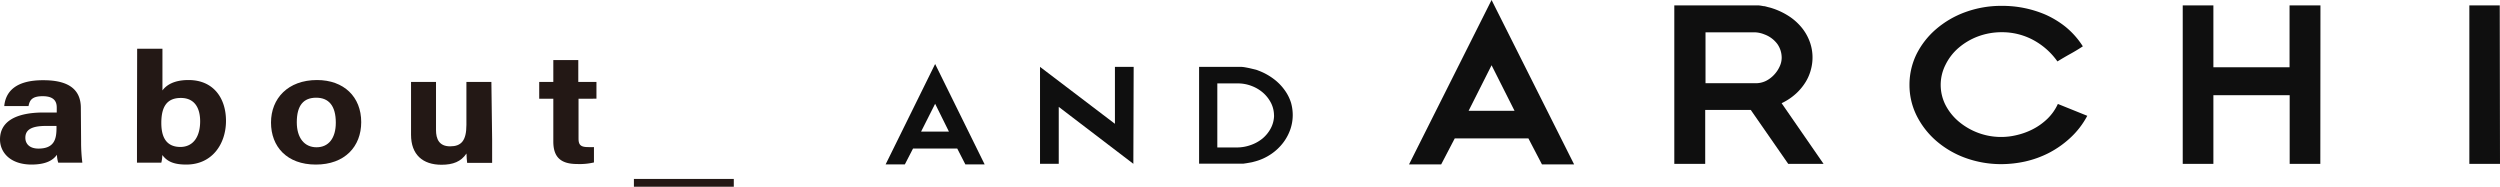
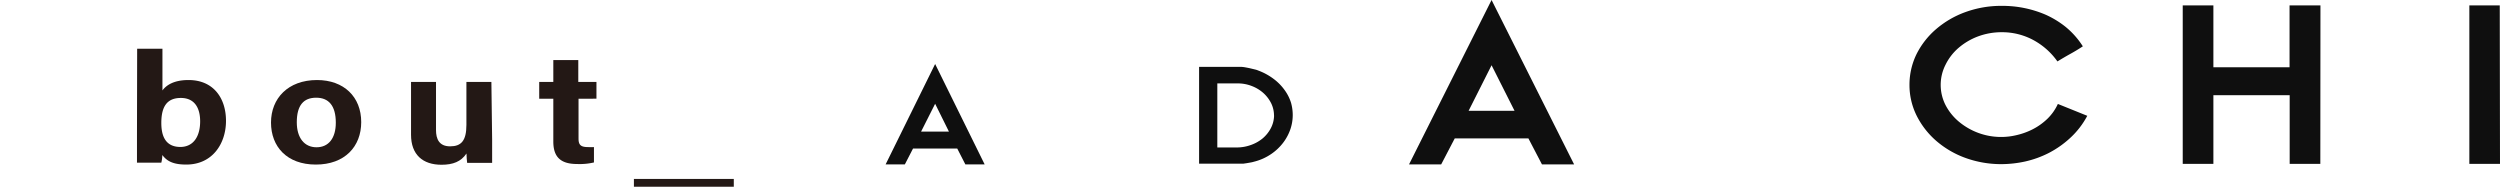
<svg xmlns="http://www.w3.org/2000/svg" id="レイヤー_1" data-name="レイヤー 1" viewBox="0 0 400.45 29.91">
  <defs>
    <style>.cls-1{fill:#0f0f0f;}.cls-2{fill:#231815;}</style>
  </defs>
  <path class="cls-1" d="M256.6,28h-5.15l-2.17-4.16h-11.8L235.31,28h-5.15L243.38,1.67Zm-9.54-8.58-3.68-7.3-3.68,7.3Z" transform="translate(-4.46 -1.67)" />
-   <path class="cls-1" d="M296.56,27.92H290.9l-6-8.64h-7.3v8.64h-4.95V2.54h13.17l.4,0a7,7,0,0,1,.69.11c.26,0,.51.1.76.16s.45.11.59.16a11.31,11.31,0,0,1,3,1.46,8.93,8.93,0,0,1,2,1.92,7.87,7.87,0,0,1,1.16,2.22,7.37,7.37,0,0,1,.12,4.21,7.25,7.25,0,0,1-.84,2,8.68,8.68,0,0,1-1.53,1.86,9.29,9.29,0,0,1-2.33,1.56Zm-6.71-17a3.84,3.84,0,0,0-.65-2.14,4.5,4.5,0,0,0-2.12-1.6,4.58,4.58,0,0,0-1.43-.33h-8V15h8a3.7,3.7,0,0,0,1.68-.37,4.67,4.67,0,0,0,1.32-1,4.83,4.83,0,0,0,.88-1.32A3.32,3.32,0,0,0,289.85,10.93Z" transform="translate(-4.46 -1.67)" />
  <path class="cls-1" d="M338.8,20.22a13.15,13.15,0,0,1-2.73,3.54,15.62,15.62,0,0,1-3.41,2.4,16,16,0,0,1-3.78,1.37,17.84,17.84,0,0,1-3.75.43,16.74,16.74,0,0,1-5.86-1,14.92,14.92,0,0,1-4.69-2.75,13.14,13.14,0,0,1-3.13-4.05,11,11,0,0,1-1.13-4.9,11.16,11.16,0,0,1,1.13-4.92,12.91,12.91,0,0,1,3.13-4,15.07,15.07,0,0,1,4.69-2.73,16.74,16.74,0,0,1,5.86-1A17.47,17.47,0,0,1,332.07,4a14.73,14.73,0,0,1,3.29,2,13.21,13.21,0,0,1,2.73,3.09c-.62.41-1.26.8-1.93,1.17s-1.39.79-2.14,1.25A11.29,11.29,0,0,0,330,8a10.55,10.55,0,0,0-4.88-1.17,10.77,10.77,0,0,0-3.84.68,10.32,10.32,0,0,0-3.11,1.84,8.51,8.51,0,0,0-2.07,2.68,7.12,7.12,0,0,0,0,6.48,8.65,8.65,0,0,0,2.16,2.67,10.54,10.54,0,0,0,9.27,2.12,11,11,0,0,0,2.58-.95,9.8,9.8,0,0,0,2.31-1.66,7.87,7.87,0,0,0,1.67-2.37Z" transform="translate(-4.46 -1.67)" />
  <path class="cls-1" d="M376.13,27.92h-4.91v-11H359V27.92h-4.91V2.54H359v9.9h12.2V2.54h4.95Z" transform="translate(-4.46 -1.67)" />
  <path class="cls-1" d="M404.91,27.92H400V2.54h4.87Z" transform="translate(-4.46 -1.67)" />
  <path class="cls-1" d="M162.18,28h-3.09l-1.3-2.54h-7.08L149.4,28h-3.08l7.93-16.08Zm-5.72-5.25-2.21-4.46L152,22.75Z" transform="translate(-4.46 -1.67)" />
-   <path class="cls-1" d="M186,27.91l-11.95-9.12v9.12h-3V12.38l12,9.12V12.38h3Z" transform="translate(-4.46 -1.67)" />
  <path class="cls-1" d="M211.53,20.16a7.08,7.08,0,0,1-.36,2.16,7.7,7.7,0,0,1-1.12,2.14,8.21,8.21,0,0,1-1.94,1.86,8.47,8.47,0,0,1-2.82,1.26,3.7,3.7,0,0,1-.52.12l-.63.11-.55.08-.31,0h-6.75V12.38h6.75a5.13,5.13,0,0,1,.61.07c.28.05.56.1.85.17l.8.19a3.33,3.33,0,0,1,.5.17,9.69,9.69,0,0,1,2.51,1.39,8.14,8.14,0,0,1,1.71,1.77,6.92,6.92,0,0,1,1,2A7.29,7.29,0,0,1,211.53,20.16Zm-3,0a4.49,4.49,0,0,0-.44-1.92,5.56,5.56,0,0,0-1.23-1.64A6,6,0,0,0,205,15.46a6.12,6.12,0,0,0-2.31-.43h-3.24V25.29h3.12a6.6,6.6,0,0,0,2.24-.39,6.17,6.17,0,0,0,1.9-1.06,5.45,5.45,0,0,0,1.31-1.63A4.49,4.49,0,0,0,208.54,20.16Z" transform="translate(-4.46 -1.67)" />
-   <path class="cls-2" d="M17.45,24.38a26.74,26.74,0,0,0,.2,3.35H13.79a4.62,4.62,0,0,1-.21-1.27c-.53.73-1.52,1.57-4.11,1.57C6,28,4.46,26,4.46,24c0-2.95,2.67-4.31,7-4.31h2.09v-.79c0-.92-.38-1.82-2.25-1.82-1.71,0-2.09.64-2.27,1.58H5.14c.22-2.3,1.82-4.16,6.27-4.14,3.91,0,6,1.38,6,4.45Zm-3.94-2.54H11.86c-2.44,0-3.34.66-3.34,1.9,0,.94.65,1.73,2.1,1.73,2.57,0,2.89-1.58,2.89-3.29Z" transform="translate(-4.46 -1.67)" />
  <path class="cls-2" d="M26.43,9.48h4.05v6.68c.6-.83,1.81-1.67,4.18-1.67,4,0,6,2.91,6,6.54s-2.16,7-6.36,7c-2.17,0-3.13-.59-3.84-1.53a5.56,5.56,0,0,1-.16,1.23H26.4c0-1.41,0-2.83,0-4.23ZM36.52,21.1c0-2.16-.91-3.74-3.09-3.74s-3.13,1.33-3.13,4c0,2.18.72,3.85,3.08,3.85C35.44,25.18,36.52,23.54,36.52,21.1Z" transform="translate(-4.46 -1.67)" />
  <path class="cls-2" d="M62.32,21.23c0,3.92-2.64,6.8-7.27,6.8s-7.18-2.87-7.18-6.73,2.72-6.81,7.37-6.81C59.54,14.49,62.32,17.18,62.32,21.23ZM52,21.26c0,2.49,1.21,4,3.16,4s3.09-1.47,3.09-3.94c0-2.71-1.13-4-3.14-4S52,18.52,52,21.26Z" transform="translate(-4.46 -1.67)" />
  <path class="cls-2" d="M83.29,24c0,1.24,0,2.6,0,3.76h-4c-.06-.35-.09-1-.11-1.5-.87,1.3-2.16,1.8-4,1.8-3,0-4.88-1.61-4.88-4.81V14.79h4V22.5c0,1.43.5,2.61,2.26,2.61s2.61-.87,2.61-3.44V14.79h4Z" transform="translate(-4.46 -1.67)" />
  <path class="cls-2" d="M90.83,14.79h2.26v-3.5h4v3.5H100v2.69H97.13v6.39c0,1,.34,1.36,1.55,1.36a7.72,7.72,0,0,0,.92,0v2.46a10,10,0,0,1-2.72.25c-2.85,0-3.79-1.35-3.79-3.61V17.48H90.83Z" transform="translate(-4.46 -1.67)" />
  <path class="cls-2" d="M106,30.33h16v1.25H106Z" transform="translate(-4.46 -1.67)" />
</svg>